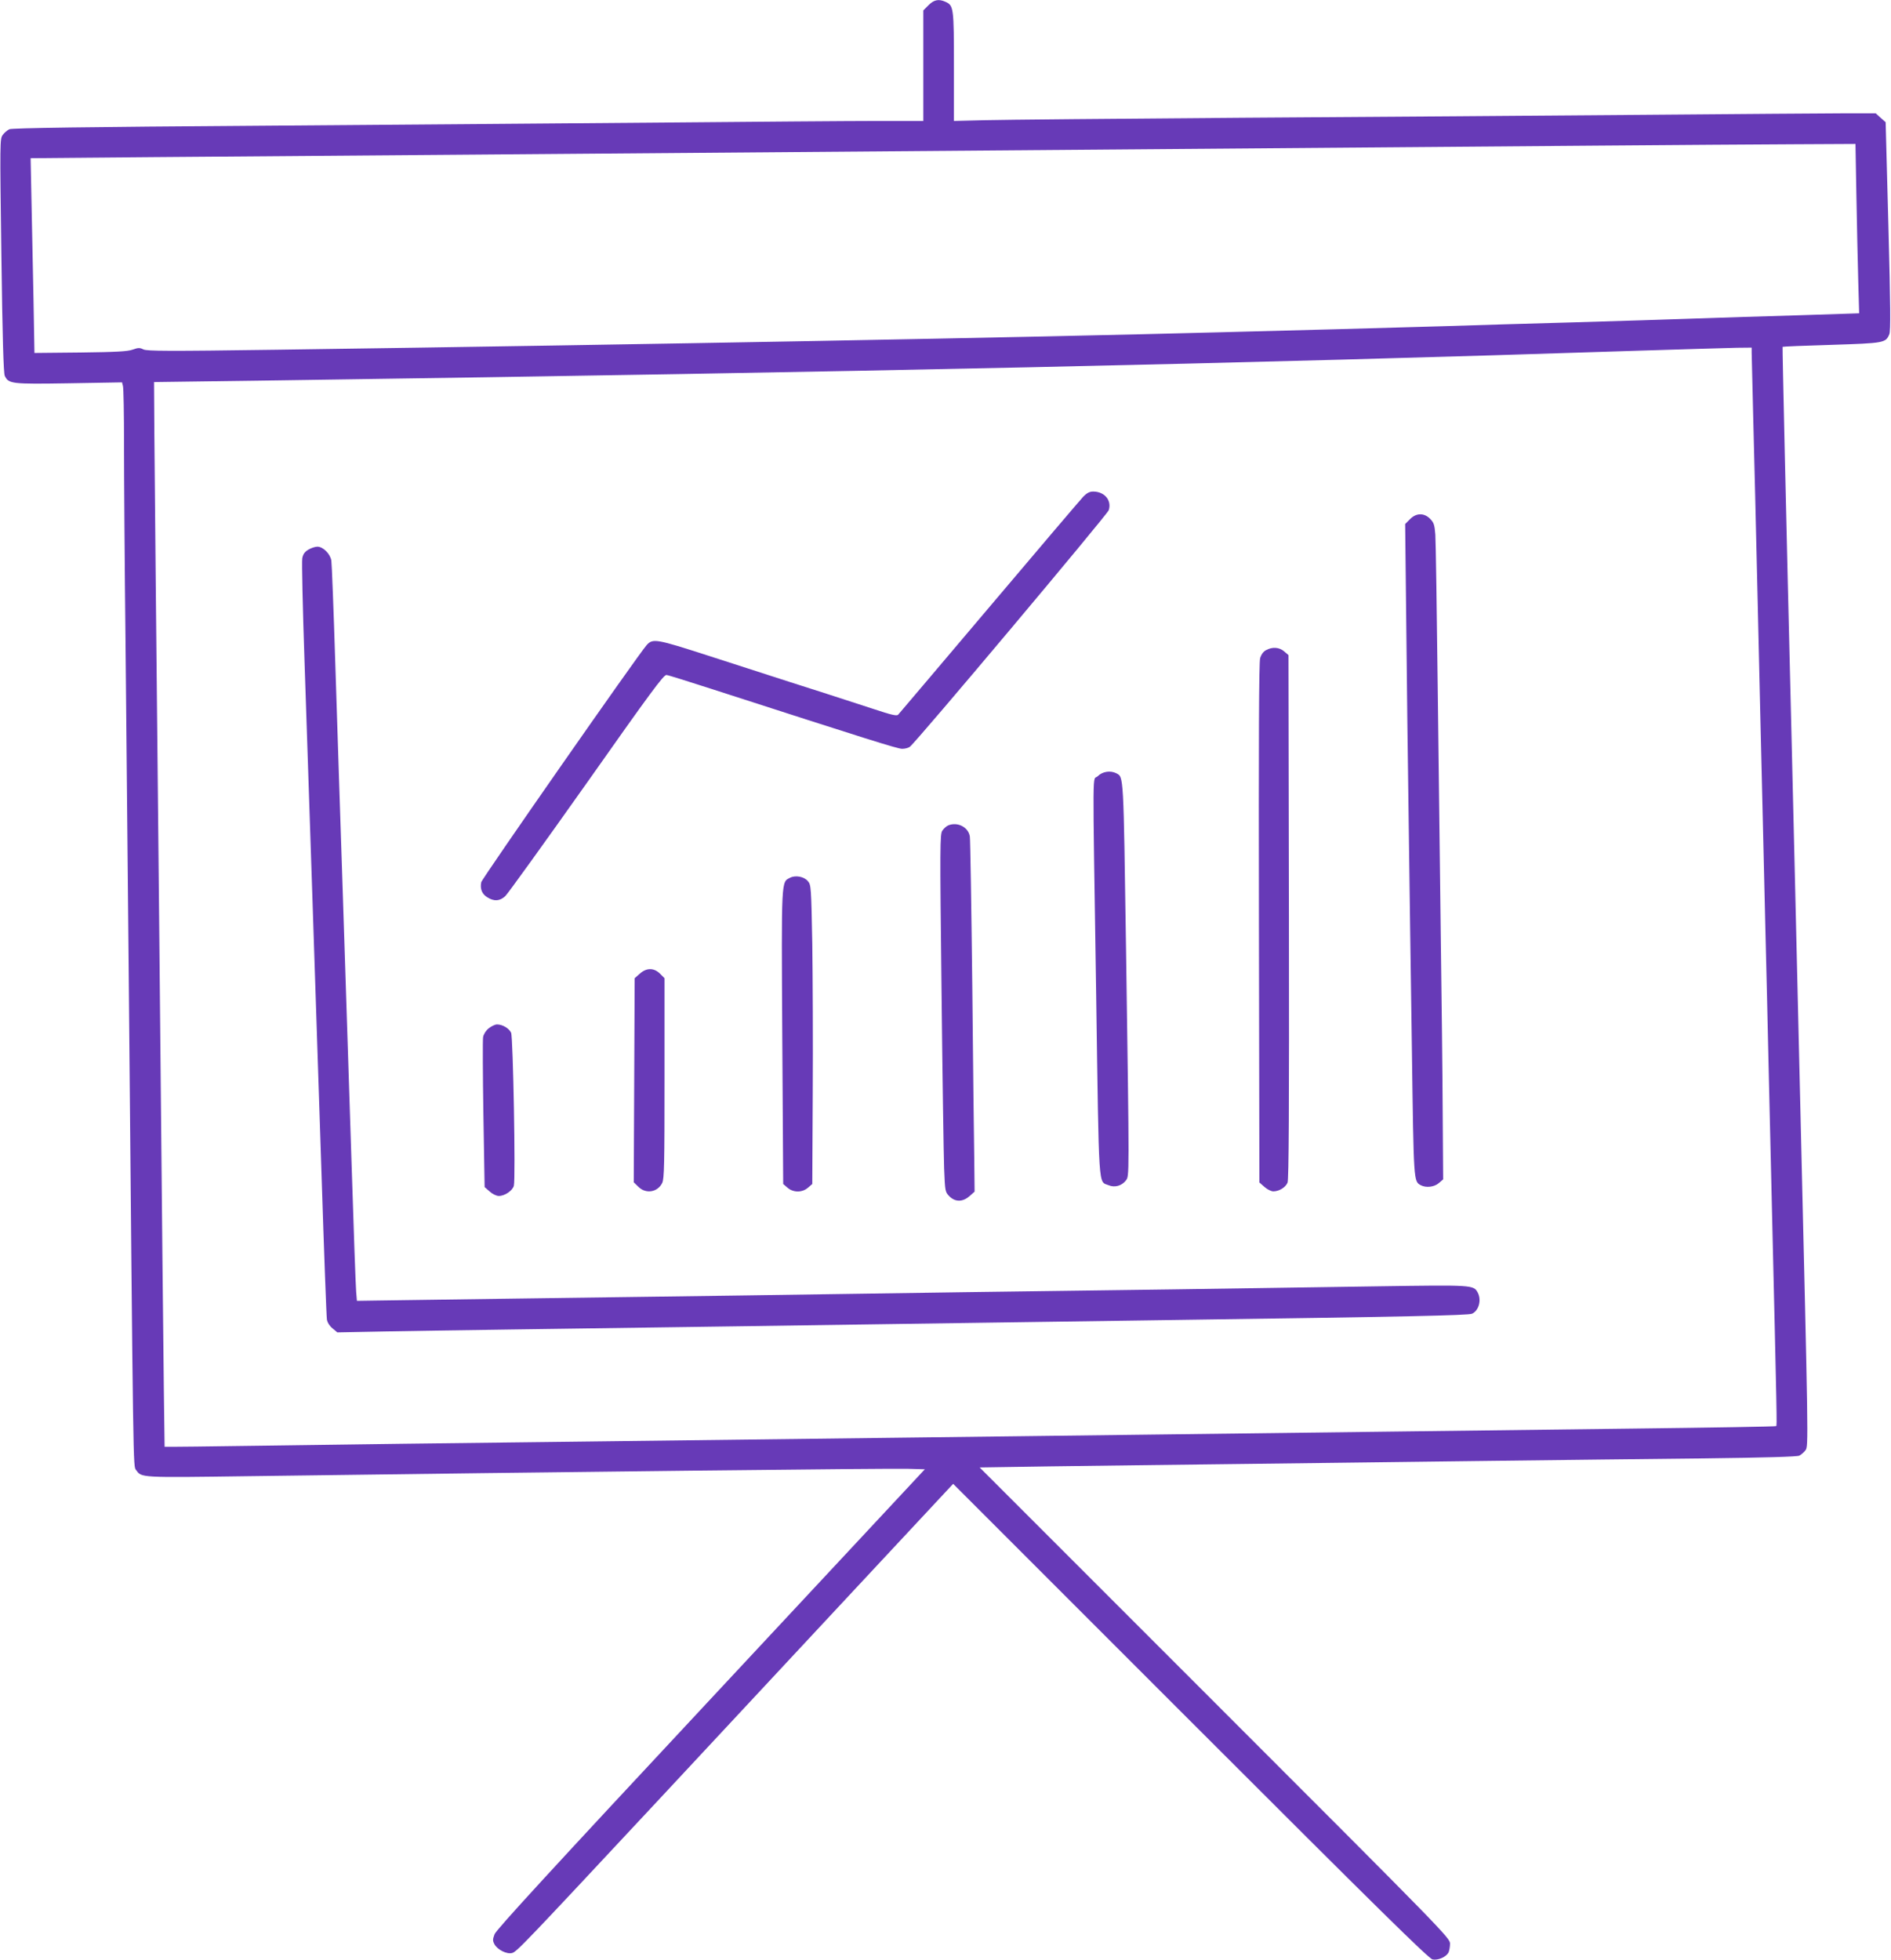
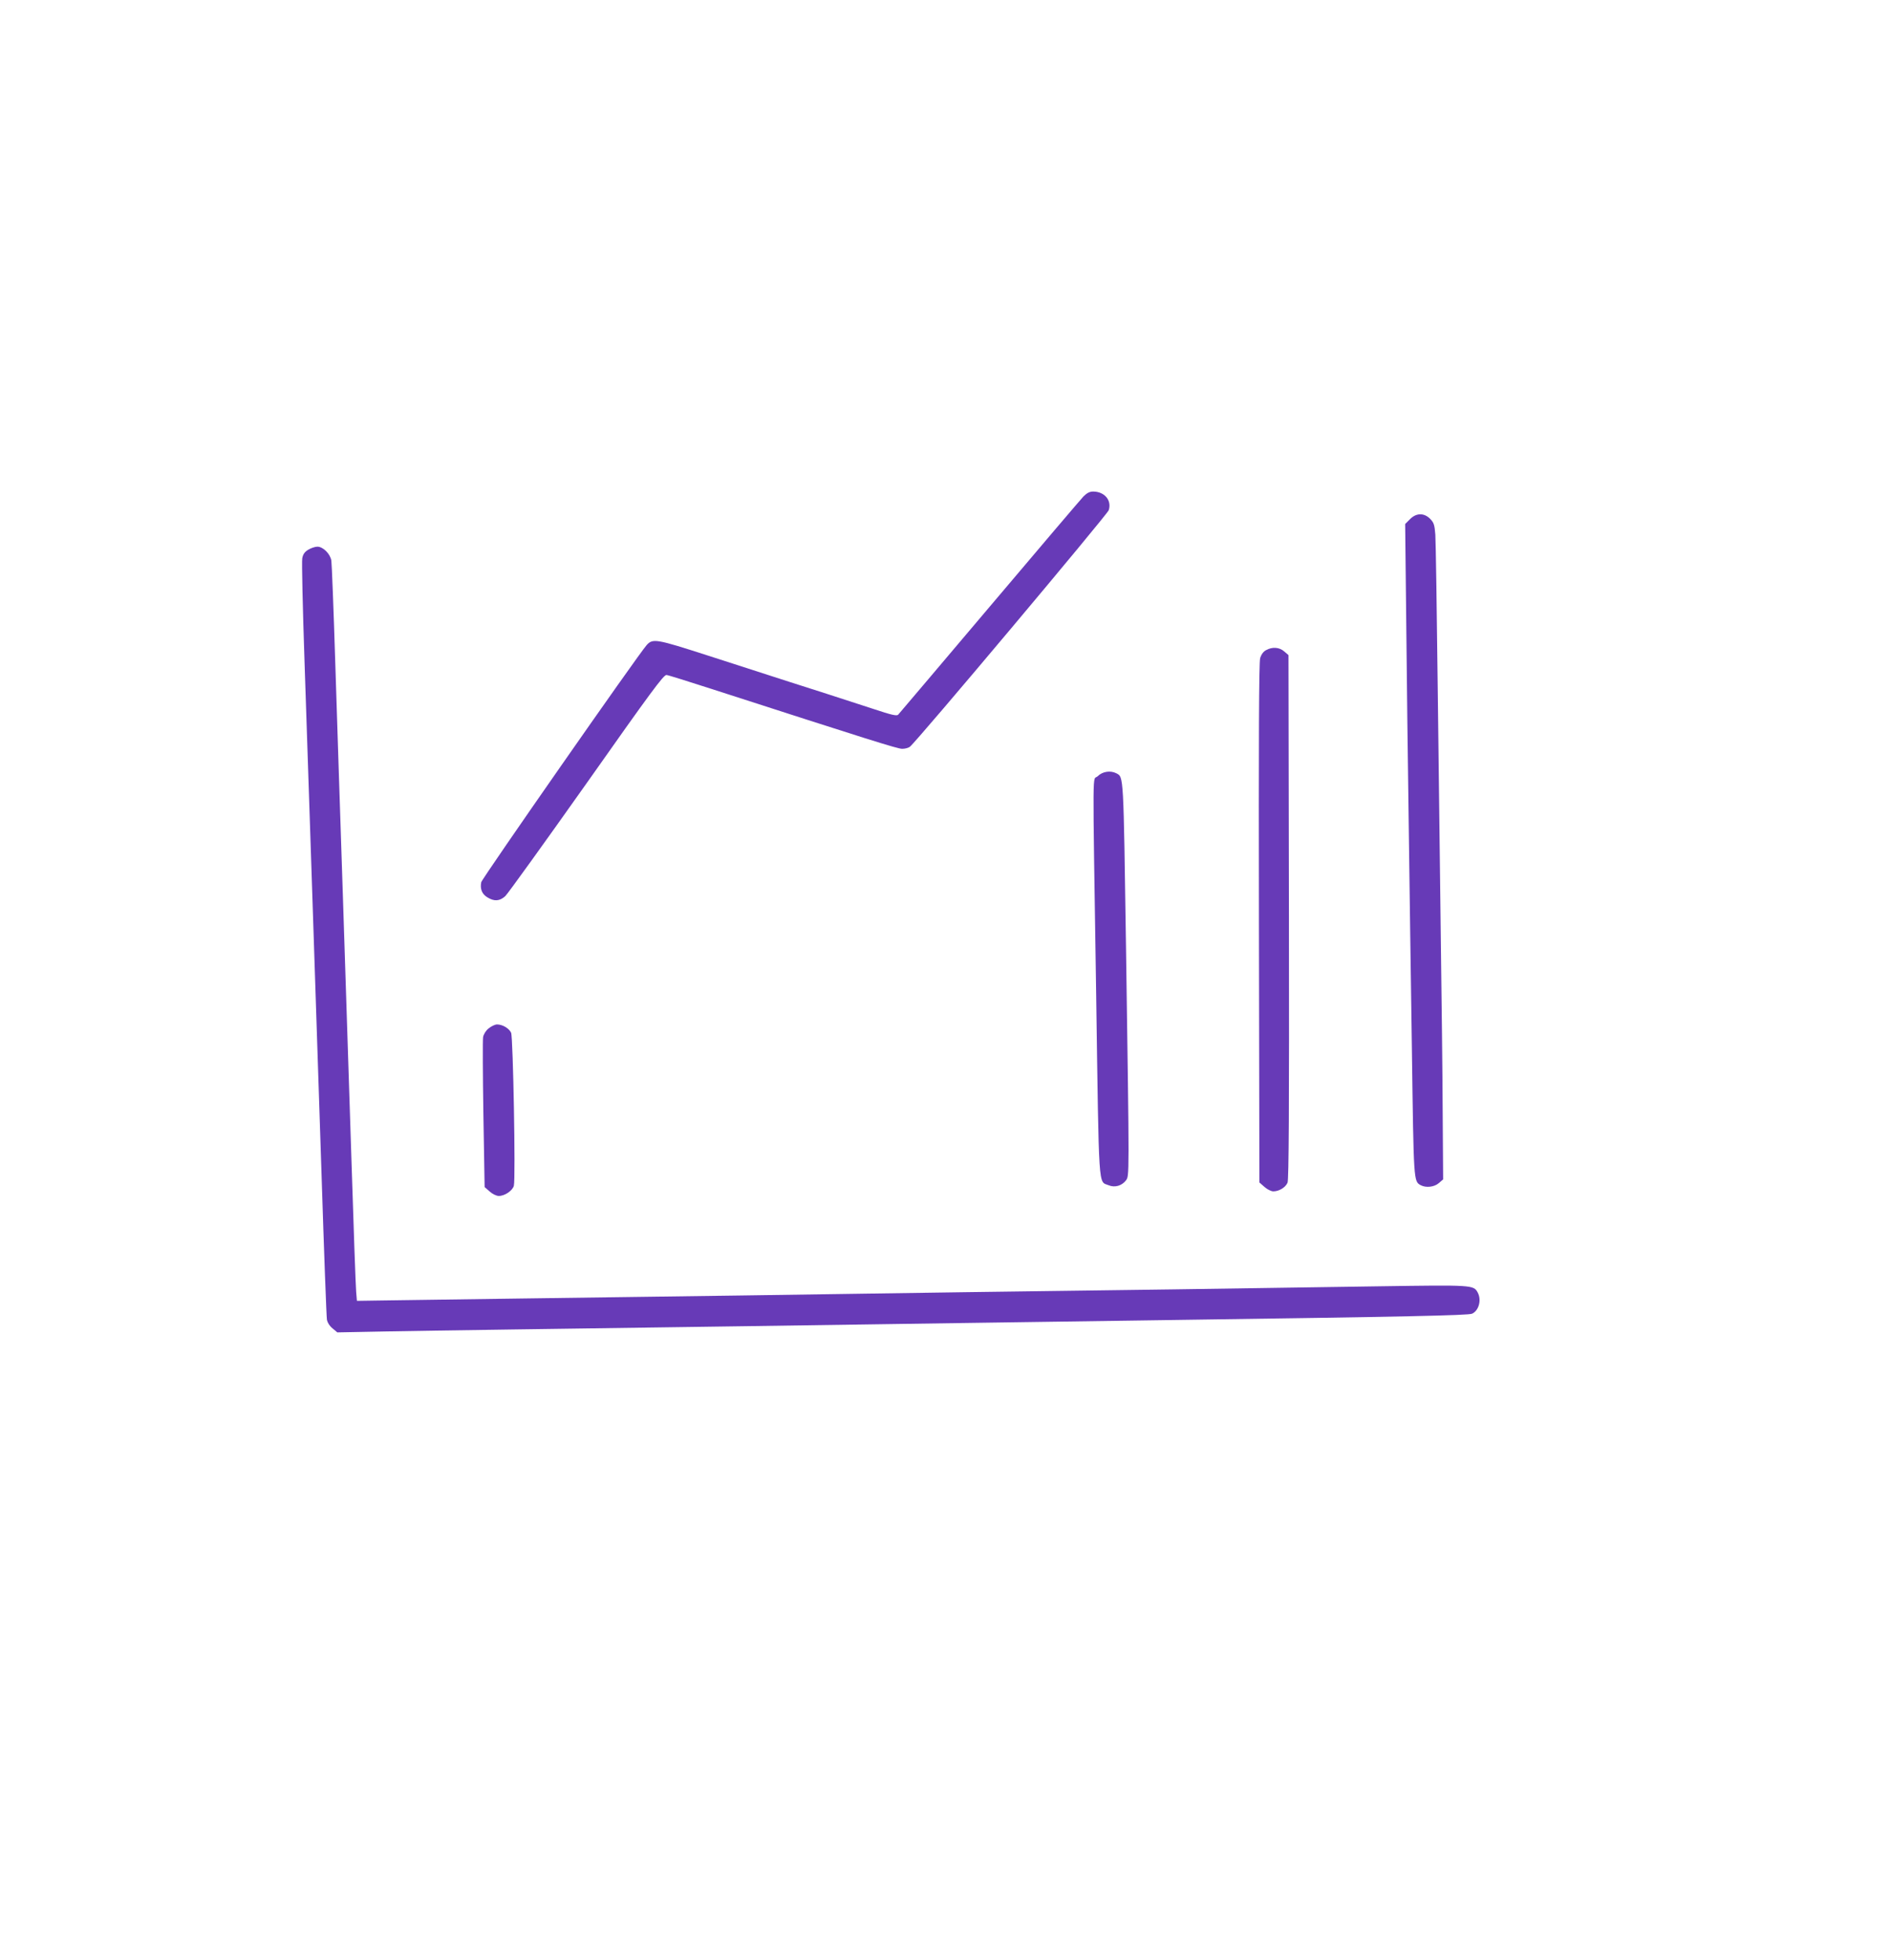
<svg xmlns="http://www.w3.org/2000/svg" version="1.0" width="1235pt" height="1280pt" viewBox="0 0 1235 1280" preserveAspectRatio="xMidYMid meet">
  <g transform="translate(0,1280) scale(0.1,-0.1)" fill="#673ab7" stroke="none">
-     <path d="M6064 12766 l-34 -34 0 -361 0 -361 -312 0 c-172 0 -776 -5 -1343 -10 -566 -5 -1763 -14 -2660 -21 -1157 -8 -1637 -15 -1654 -23 -13 -6 -33 -23 -43 -37 -19 -25 -19 -43 -9 -787 7 -535 14 -768 22 -786 25 -53 43 -55 420 -49 l346 6 6 -24 c4 -13 7 -184 7 -379 0 -195 4 -787 10 -1315 5 -528 14 -1464 20 -2080 31 -3377 29 -3278 49 -3305 36 -50 20 -50 736 -40 2075 28 4187 52 4308 48 l107 -3 -1397 -1498 c-1034 -1108 -1402 -1509 -1413 -1538 -13 -35 -13 -43 0 -67 20 -35 80 -65 114 -56 30 7 81 61 946 988 348 374 926 994 1284 1378 l651 698 1550 -1550 c1229 -1229 1556 -1551 1581 -1556 36 -7 88 16 104 45 5 11 10 37 10 58 0 37 -32 70 -1536 1574 l-1536 1536 458 7 c253 3 828 11 1279 16 451 6 1173 14 1605 20 432 5 1056 13 1387 16 406 5 610 11 624 18 12 6 31 22 41 36 19 26 18 63 -32 2150 -27 1169 -55 2305 -60 2525 -36 1463 -60 2528 -58 2530 2 2 146 8 321 13 345 11 352 13 376 69 9 22 8 180 -6 707 l-18 678 -33 29 -32 29 -198 0 c-108 0 -705 -5 -1327 -10 -621 -5 -1796 -14 -2610 -19 -814 -6 -1571 -13 -1682 -16 l-203 -5 0 355 c0 386 -2 399 -55 423 -44 20 -75 14 -111 -22z m6060 -1243 c3 -186 9 -435 12 -554 l6 -215 -398 -13 c-220 -6 -520 -16 -669 -21 -148 -5 -506 -17 -795 -25 -289 -8 -669 -19 -845 -25 -176 -5 -495 -14 -710 -20 -214 -6 -556 -15 -760 -20 -1275 -34 -3692 -79 -6165 -114 -707 -10 -839 -9 -863 2 -24 12 -34 12 -70 -1 -33 -12 -103 -16 -342 -19 l-300 -3 -6 340 c-4 187 -10 473 -13 636 l-6 296 807 7 c445 3 1364 11 2043 16 3476 28 5721 46 7380 59 492 4 1073 8 1291 9 l397 2 6 -337z m-684 -1025 c0 -18 5 -206 10 -418 6 -212 19 -770 30 -1240 11 -470 24 -1045 30 -1277 5 -233 15 -614 20 -848 6 -234 15 -617 20 -852 6 -236 15 -619 20 -853 36 -1521 36 -1517 30 -1523 -3 -3 -417 -10 -920 -16 -503 -6 -1261 -16 -1685 -21 -423 -5 -1146 -14 -1605 -20 -459 -6 -1188 -15 -1620 -20 -432 -5 -1350 -17 -2040 -25 -690 -8 -1570 -19 -1954 -25 -385 -6 -700 -9 -701 -8 -1 2 -7 550 -14 1218 -6 668 -16 1643 -21 2165 -21 2084 -30 2935 -32 3245 l-2 325 810 11 c3772 54 6319 109 8889 194 297 9 584 18 638 19 l97 1 0 -32z" />
    <path d="M7076 9558 c-17 -18 -294 -343 -615 -723 -321 -379 -589 -696 -595 -702 -9 -10 -44 -2 -161 37 -83 27 -220 71 -305 99 -158 50 -222 71 -780 251 -335 108 -357 112 -397 67 -54 -60 -1075 -1524 -1080 -1548 -9 -44 5 -78 40 -99 45 -28 81 -25 117 8 16 15 255 347 531 737 420 596 504 710 522 707 12 -1 145 -43 297 -92 1025 -331 1212 -390 1242 -390 19 0 41 6 50 13 43 32 1289 1516 1299 1545 21 64 -27 122 -102 122 -22 0 -40 -9 -63 -32z" />
    <path d="M9208 9409 l-31 -31 7 -636 c3 -351 11 -938 16 -1307 5 -368 14 -1039 21 -1490 12 -869 11 -859 58 -885 35 -18 88 -12 118 14 l28 24 -3 444 c-1 244 -7 745 -12 1113 -5 369 -14 1100 -20 1625 -6 525 -13 988 -16 1029 -5 65 -10 78 -34 103 -40 40 -91 39 -132 -3z" />
    <path d="M2013 9210 c-23 -14 -34 -29 -39 -56 -4 -20 3 -325 15 -678 28 -828 73 -2191 111 -3346 16 -503 32 -929 35 -947 3 -19 18 -43 37 -58 l31 -26 311 6 c318 6 1099 17 2391 35 402 6 1018 15 1370 20 352 5 978 14 1390 20 1516 21 1924 30 1949 41 44 20 63 89 37 138 -27 50 -33 50 -641 41 -311 -5 -911 -14 -1335 -20 -866 -11 -1850 -25 -2835 -40 -366 -5 -1020 -14 -1455 -20 -434 -6 -849 -12 -922 -13 l-132 -2 -5 60 c-3 33 -17 425 -31 870 -14 446 -39 1208 -55 1695 -16 487 -39 1175 -50 1530 -11 355 -23 660 -26 679 -7 44 -54 91 -91 91 -15 0 -42 -9 -60 -20z" />
    <path d="M8268 8554 c-17 -9 -31 -28 -38 -52 -8 -26 -10 -539 -8 -1730 l3 -1694 33 -29 c18 -16 44 -29 58 -29 38 0 80 26 93 57 8 21 11 463 9 1736 l-3 1709 -28 24 c-32 28 -78 31 -119 8z" />
    <path d="M7169 7731 c-35 -35 -34 145 -10 -1427 19 -1303 13 -1216 81 -1244 40 -17 86 -4 113 31 23 32 23 -7 1 1514 -17 1148 -15 1119 -63 1145 -39 20 -91 12 -122 -19z" />
-     <path d="M6193 7410 c-12 -5 -29 -20 -39 -35 -15 -24 -16 -94 -5 -1038 6 -556 14 -1081 17 -1166 6 -153 7 -155 34 -183 39 -39 88 -38 132 1 l33 29 -2 199 c-2 109 -8 623 -13 1143 -6 520 -13 959 -16 977 -9 61 -80 98 -141 73z" />
-     <path d="M5160 7068 c-58 -30 -57 6 -51 -1041 l6 -959 28 -24 c38 -33 96 -33 134 0 l28 24 3 594 c2 326 0 765 -3 976 -7 372 -8 384 -29 408 -25 30 -81 40 -116 22z" />
-     <path d="M4178 6441 l-33 -29 -3 -667 -3 -666 30 -29 c49 -49 126 -36 156 25 13 29 15 117 15 685 l0 652 -29 29 c-40 40 -89 40 -133 0z" />
    <path d="M3191 6084 c-18 -14 -33 -39 -36 -57 -3 -18 -2 -245 2 -505 l8 -474 33 -29 c19 -17 44 -29 60 -29 39 0 90 35 98 67 12 46 -5 970 -18 999 -14 29 -56 54 -92 54 -13 0 -38 -12 -55 -26z" />
  </g>
</svg>